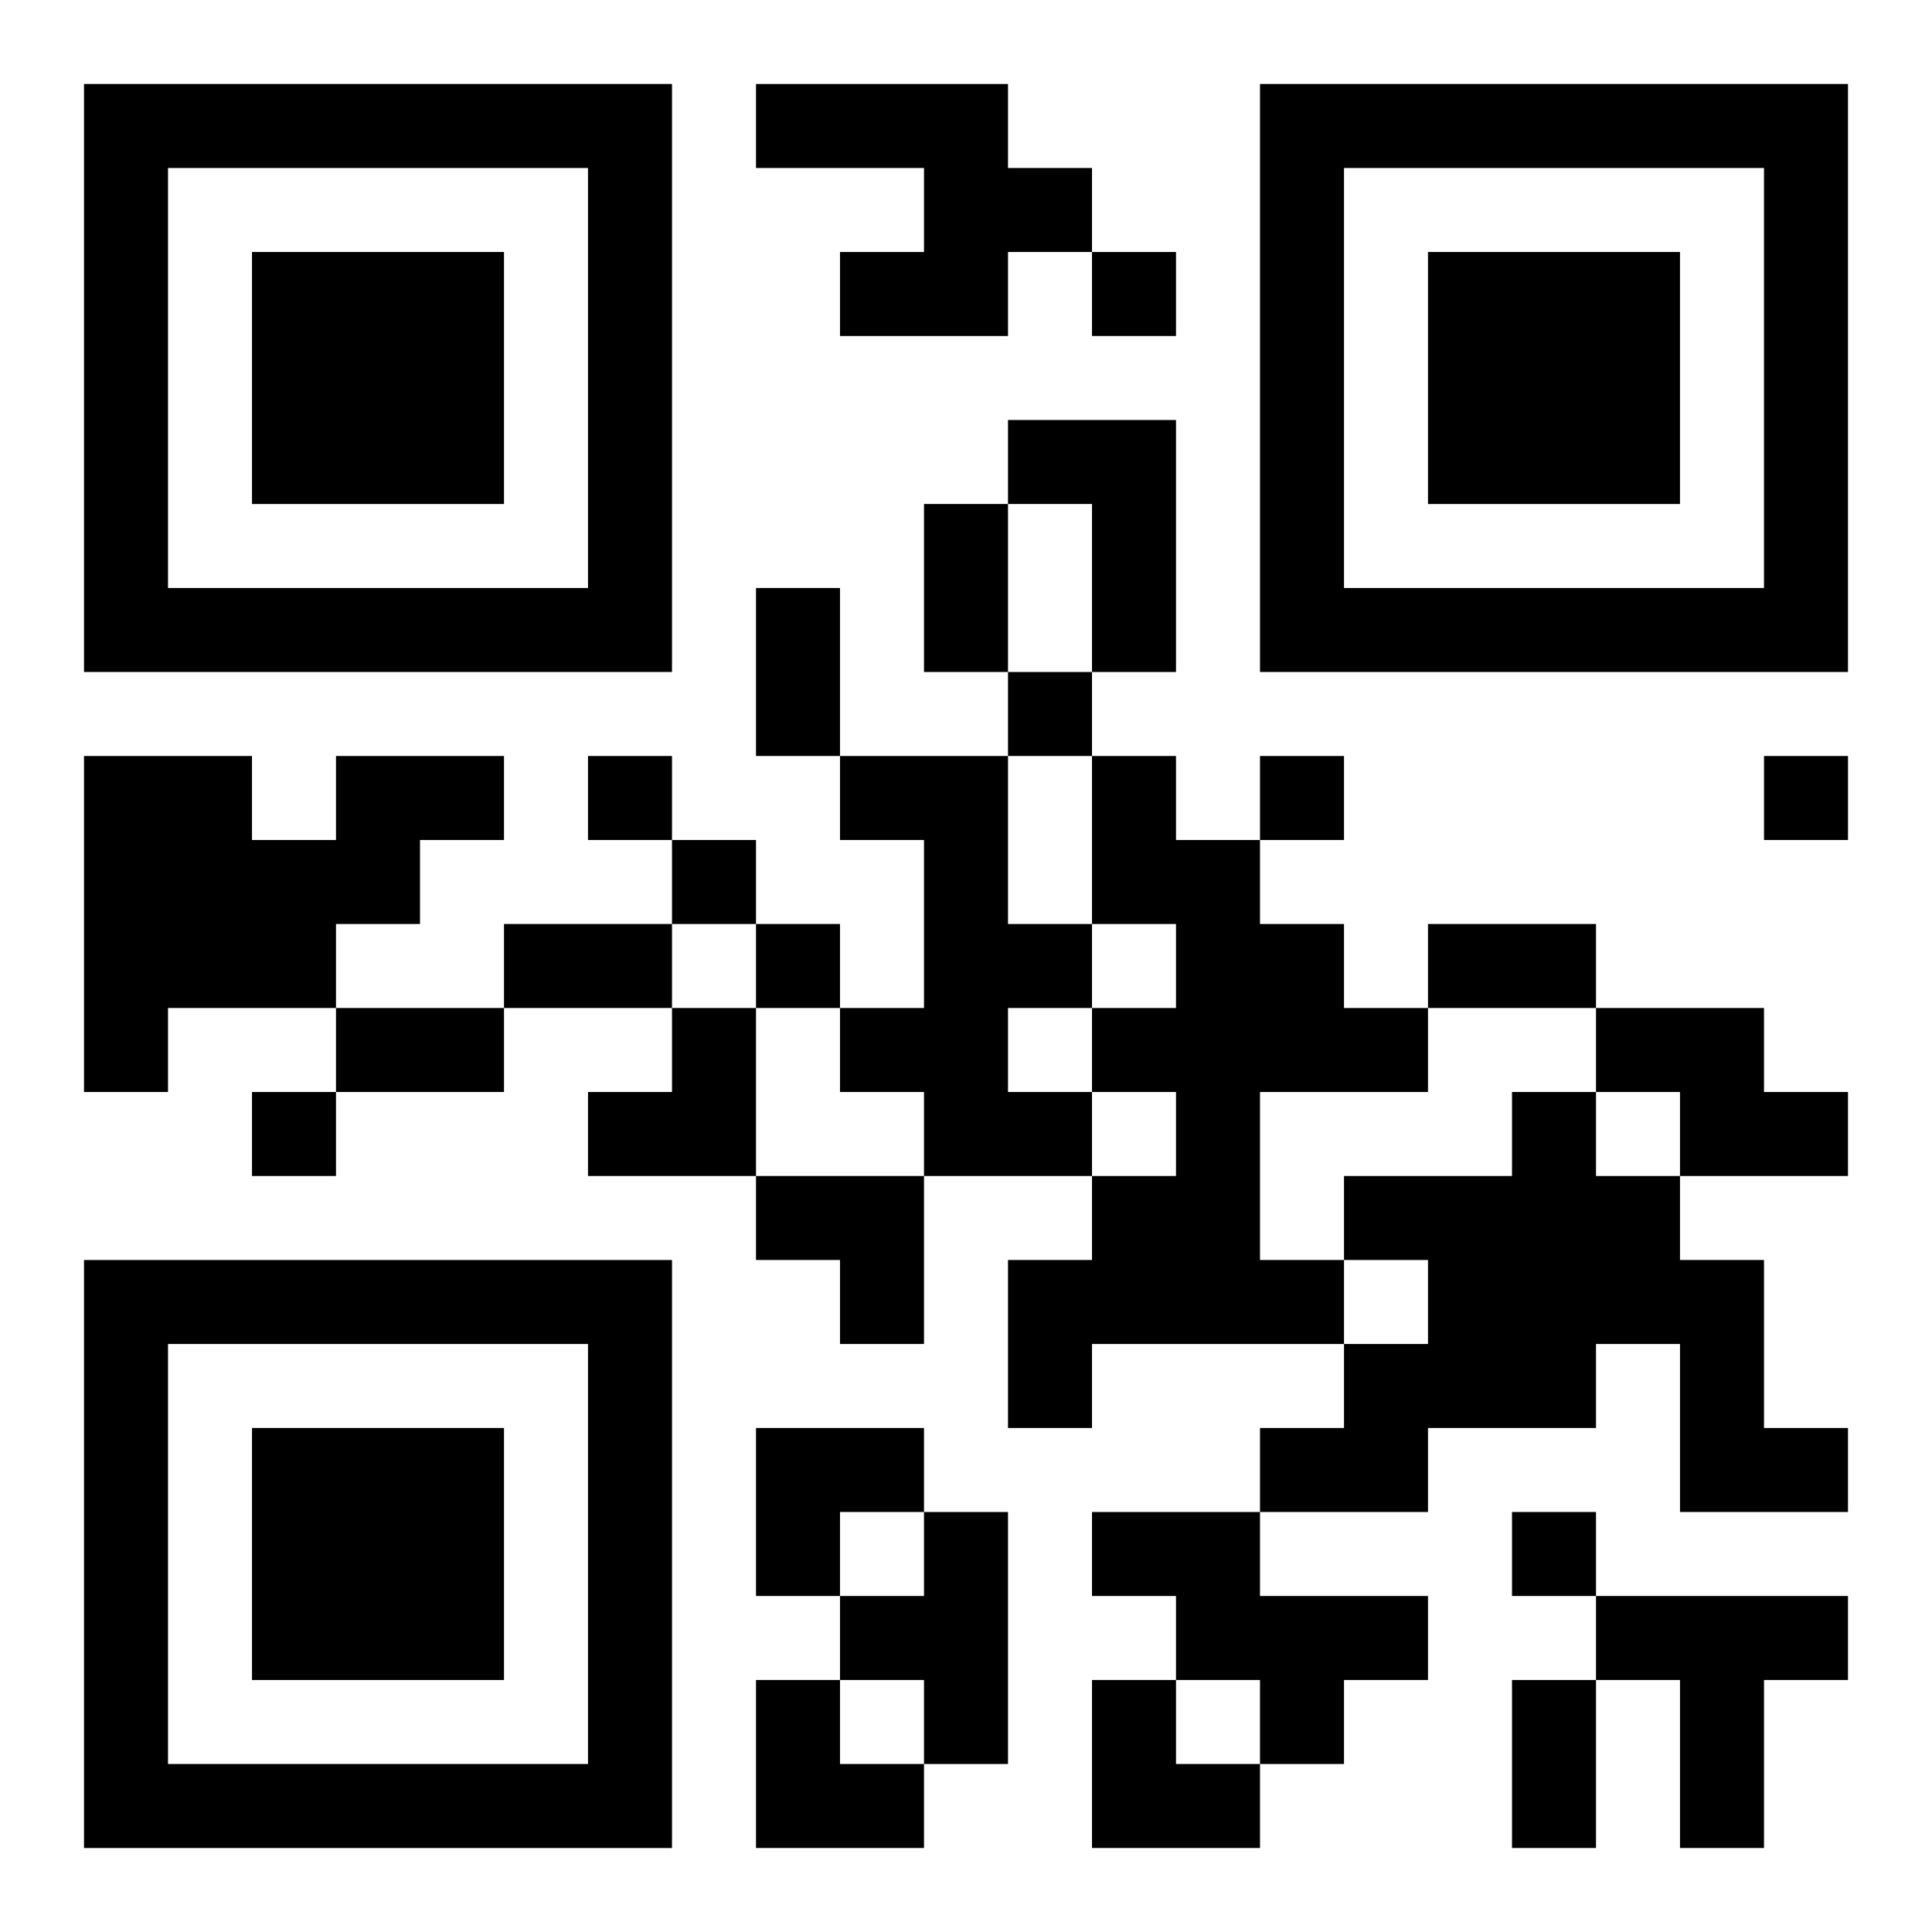
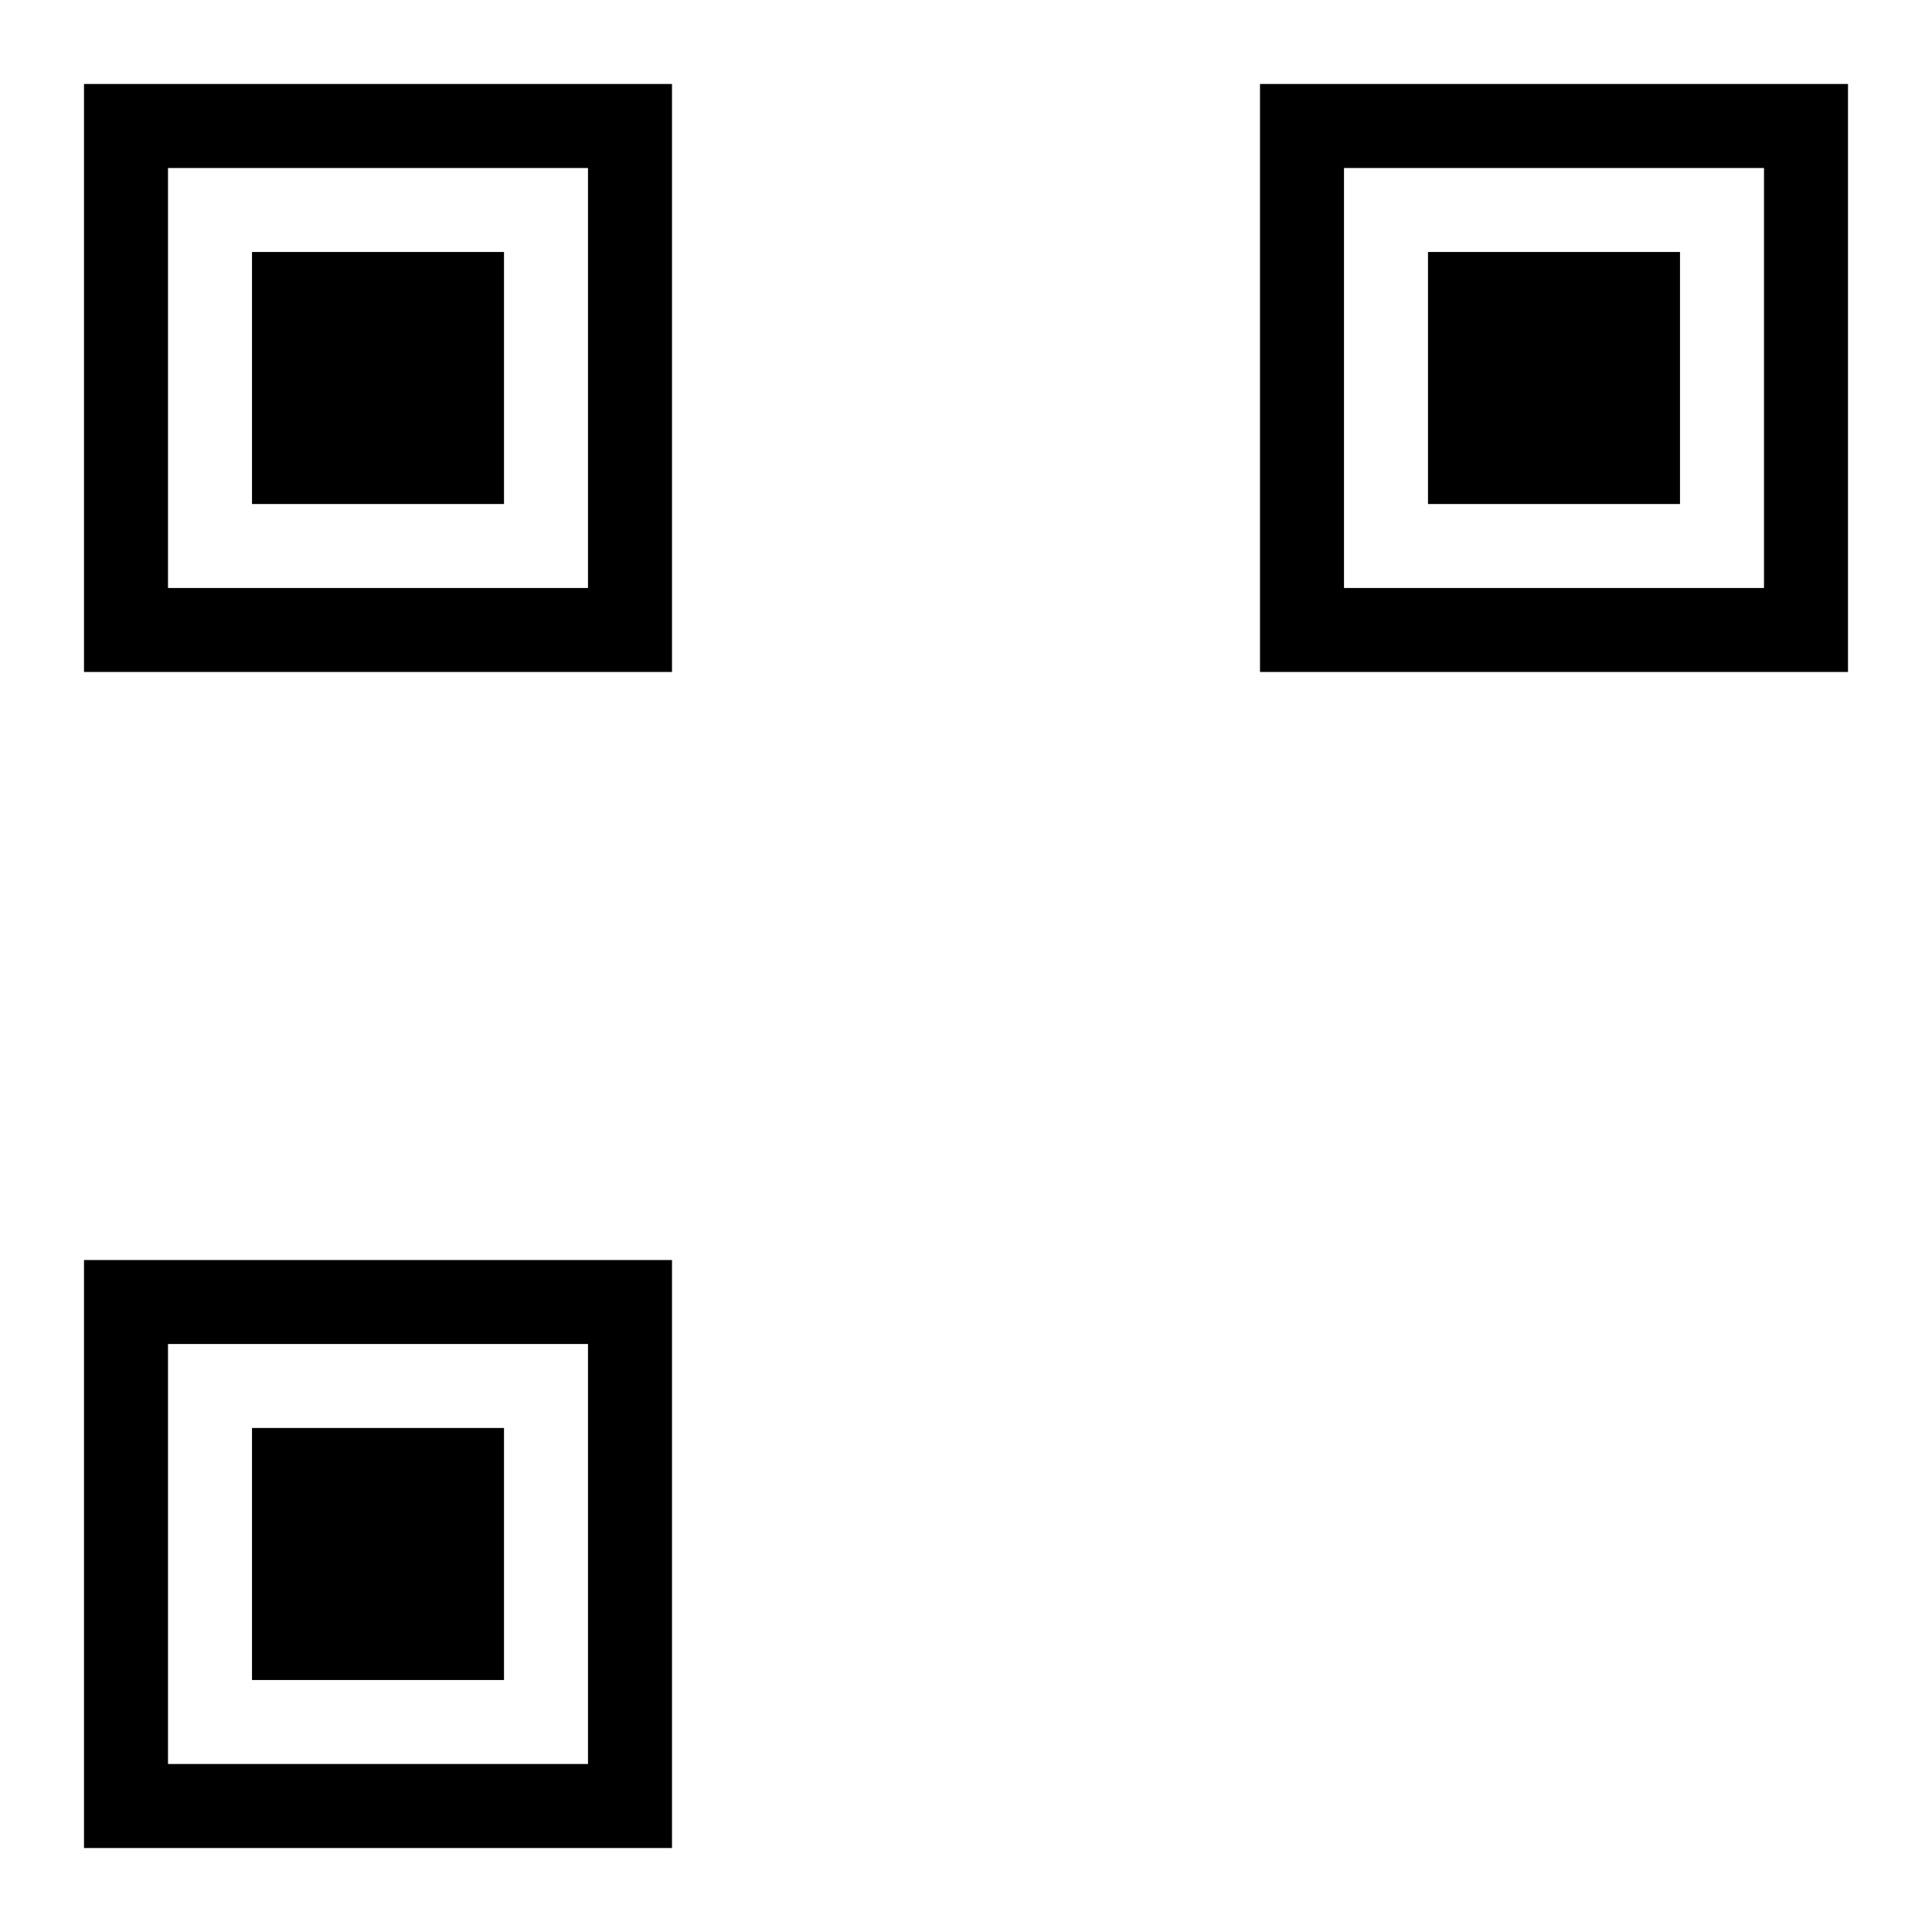
<svg xmlns="http://www.w3.org/2000/svg" xmlns:xlink="http://www.w3.org/1999/xlink" width="250" height="250" baseProfile="full" version="1.1" viewBox="-1 -1 23 23">
  <symbol id="a">
    <path d="m0 7v7h7v-7h-7zm1 1h5v5h-5v-5zm1 1v3h3v-3h-3z" />
  </symbol>
  <use y="-7" xlink:href="#a" />
  <use y="7" xlink:href="#a" />
  <use x="14" y="-7" xlink:href="#a" />
-   <path d="m8 0h3v1h1v1h-1v1h-2v-1h1v-1h-2v-1m3 4h2v3h-1v-2h-1v-1m-8 4h2v1h-1v1h-1v1h-2v1h-1v-4h2v1h1v-1m6 0h2v2h1v1h-1v1h1v1h-2v-1h-1v-1h1v-2h-1v-1m3 0h1v1h1v1h1v1h1v1h-2v2h1v1h-3v1h-1v-2h1v-1h1v-1h-1v-1h1v-1h-1v-2m6 3h2v1h1v1h-2v-1h-1v-1m-1 1h1v1h1v1h1v2h1v1h-2v-2h-1v1h-2v1h-2v-1h1v-1h1v-1h-1v-1h2v-1m-7 5h1v3h-1v-1h-1v-1h1v-1m2 0h2v1h2v1h-1v1h-1v-1h-1v-1h-1v-1m6 1h3v1h-1v2h-1v-2h-1v-1m-6-16v1h1v-1h-1m-1 5v1h1v-1h-1m-5 1v1h1v-1h-1m8 0v1h1v-1h-1m6 0v1h1v-1h-1m-13 1v1h1v-1h-1m1 1v1h1v-1h-1m-6 2v1h1v-1h-1m15 5v1h1v-1h-1m-7-12h1v2h-1v-2m-2 1h1v2h-1v-2m-3 4h2v1h-2v-1m11 0h2v1h-2v-1m-13 1h2v1h-2v-1m14 8h1v2h-1v-2m-11-8m1 0h1v2h-2v-1h1zm1 2h2v2h-1v-1h-1zm0 3h2v1h-1v1h-1zm0 3h1v1h1v1h-2zm4 0h1v1h1v1h-2z" />
</svg>